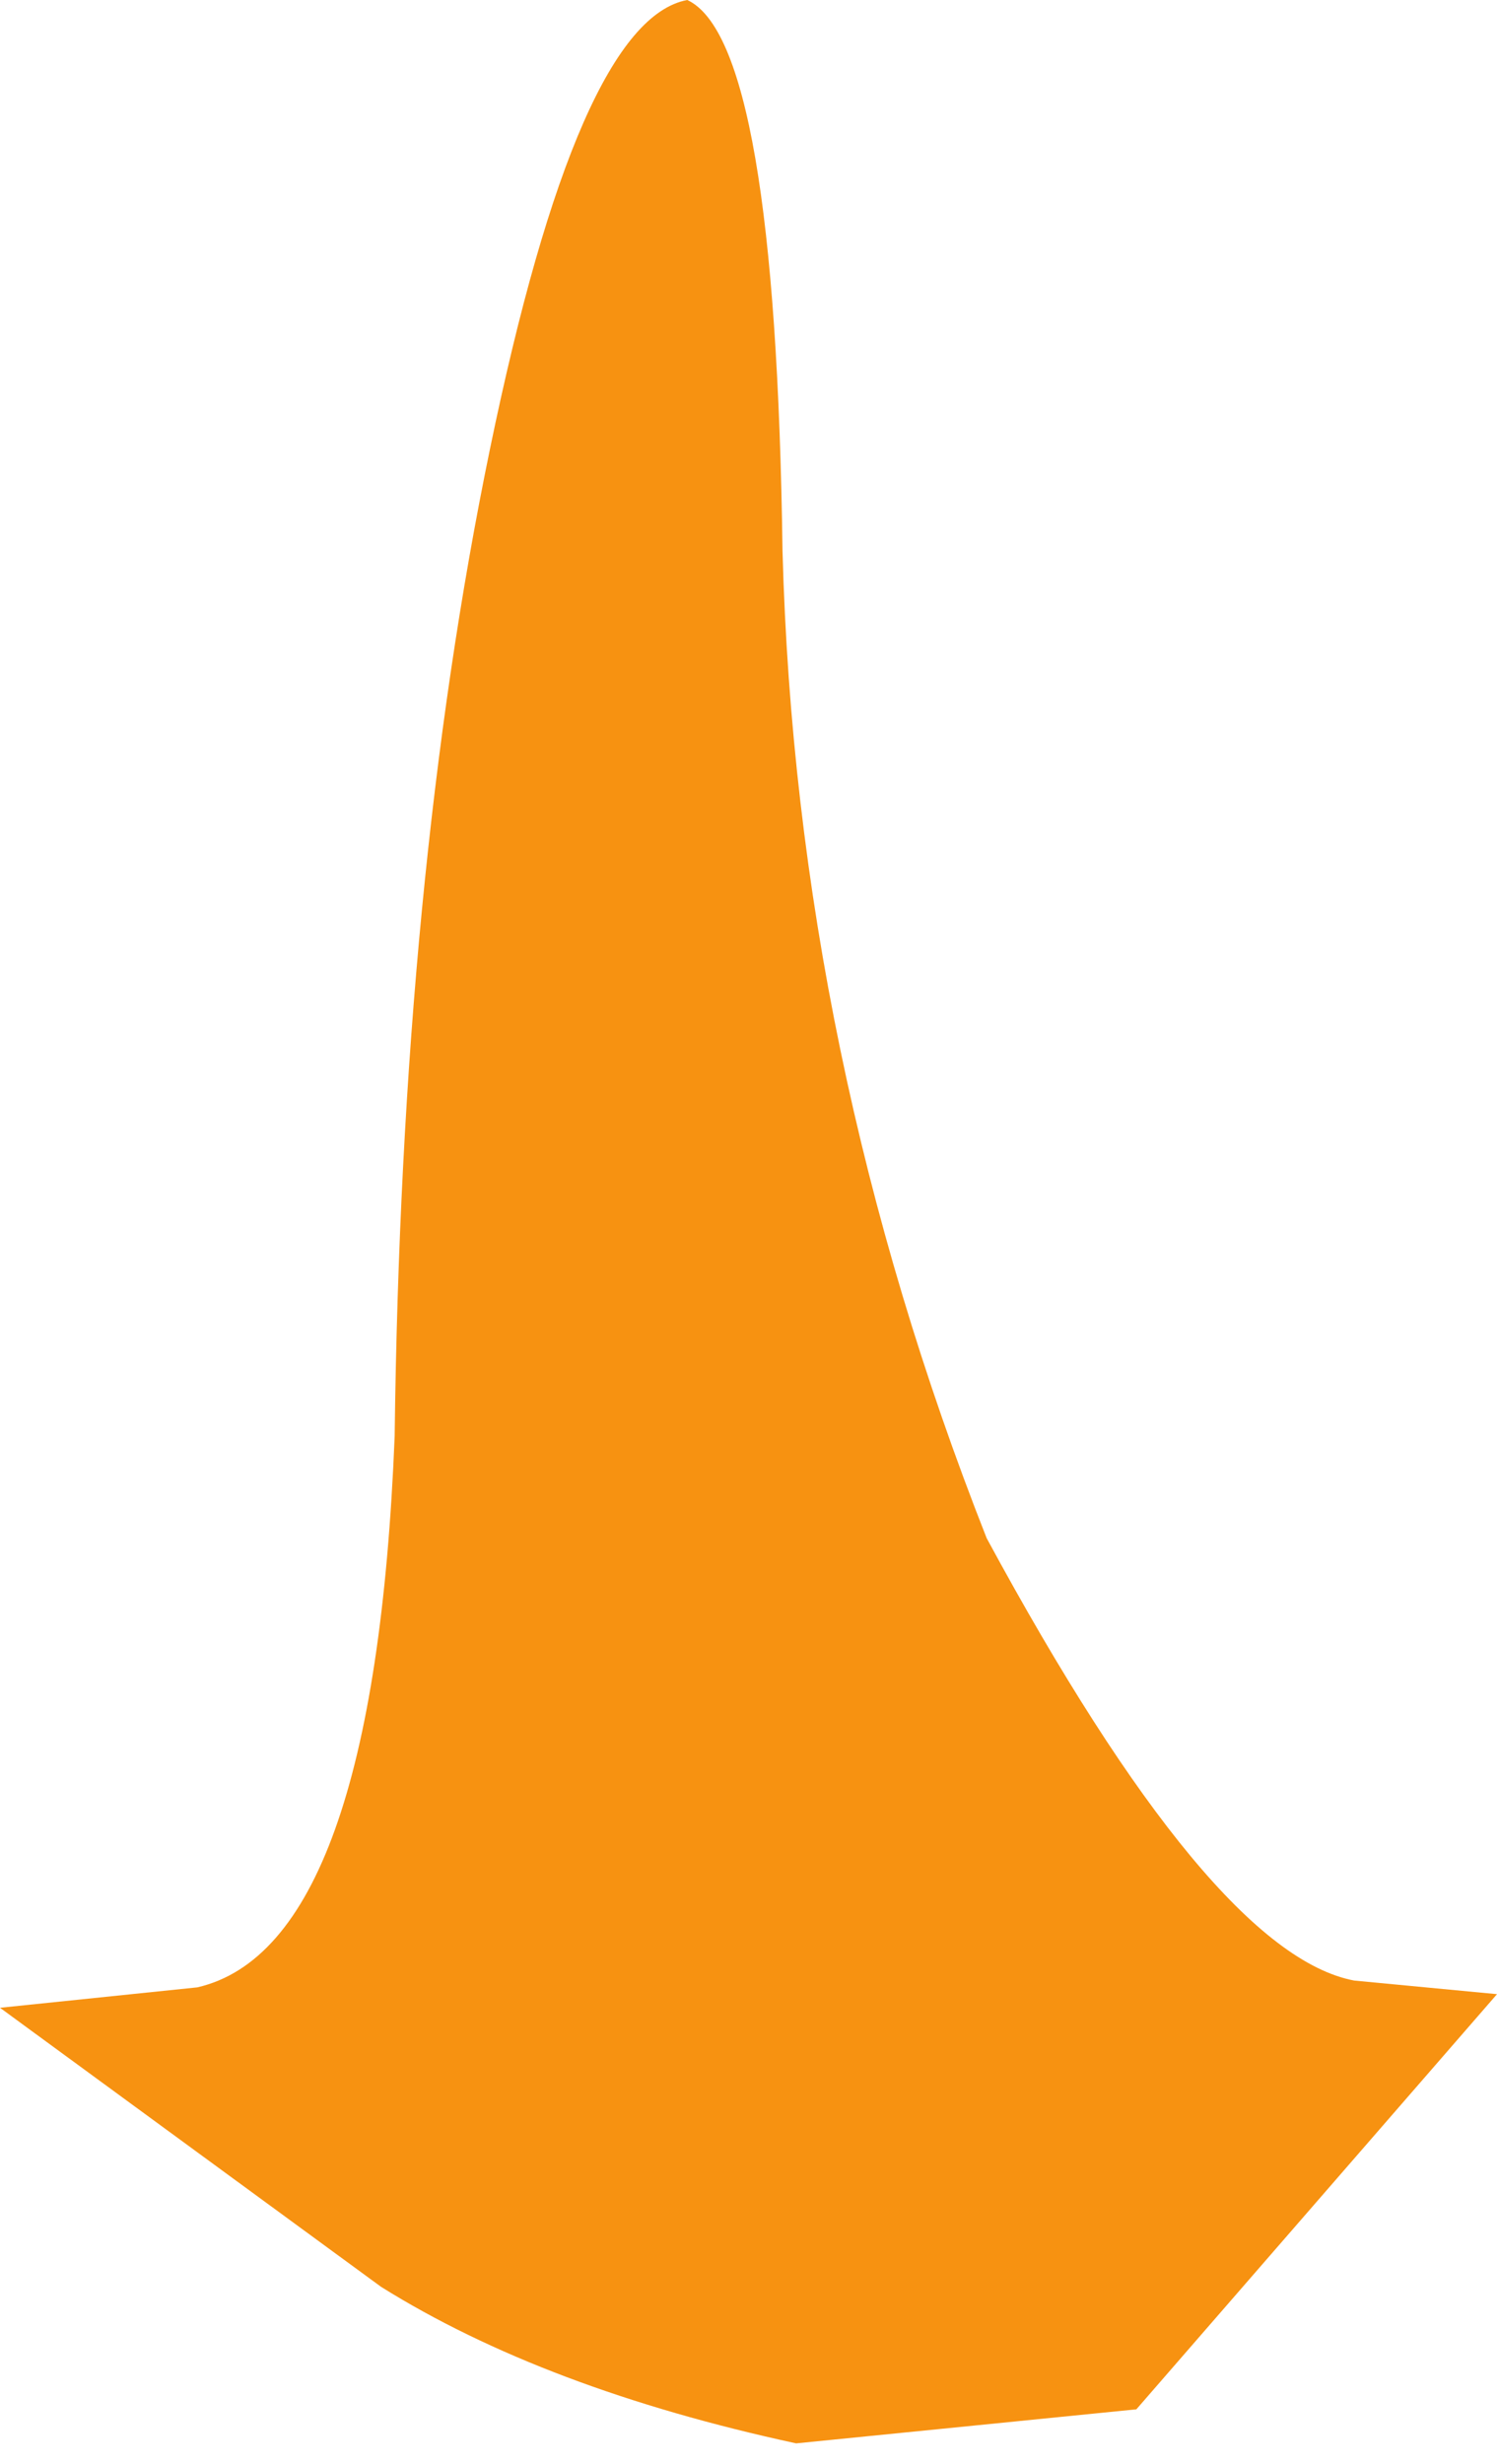
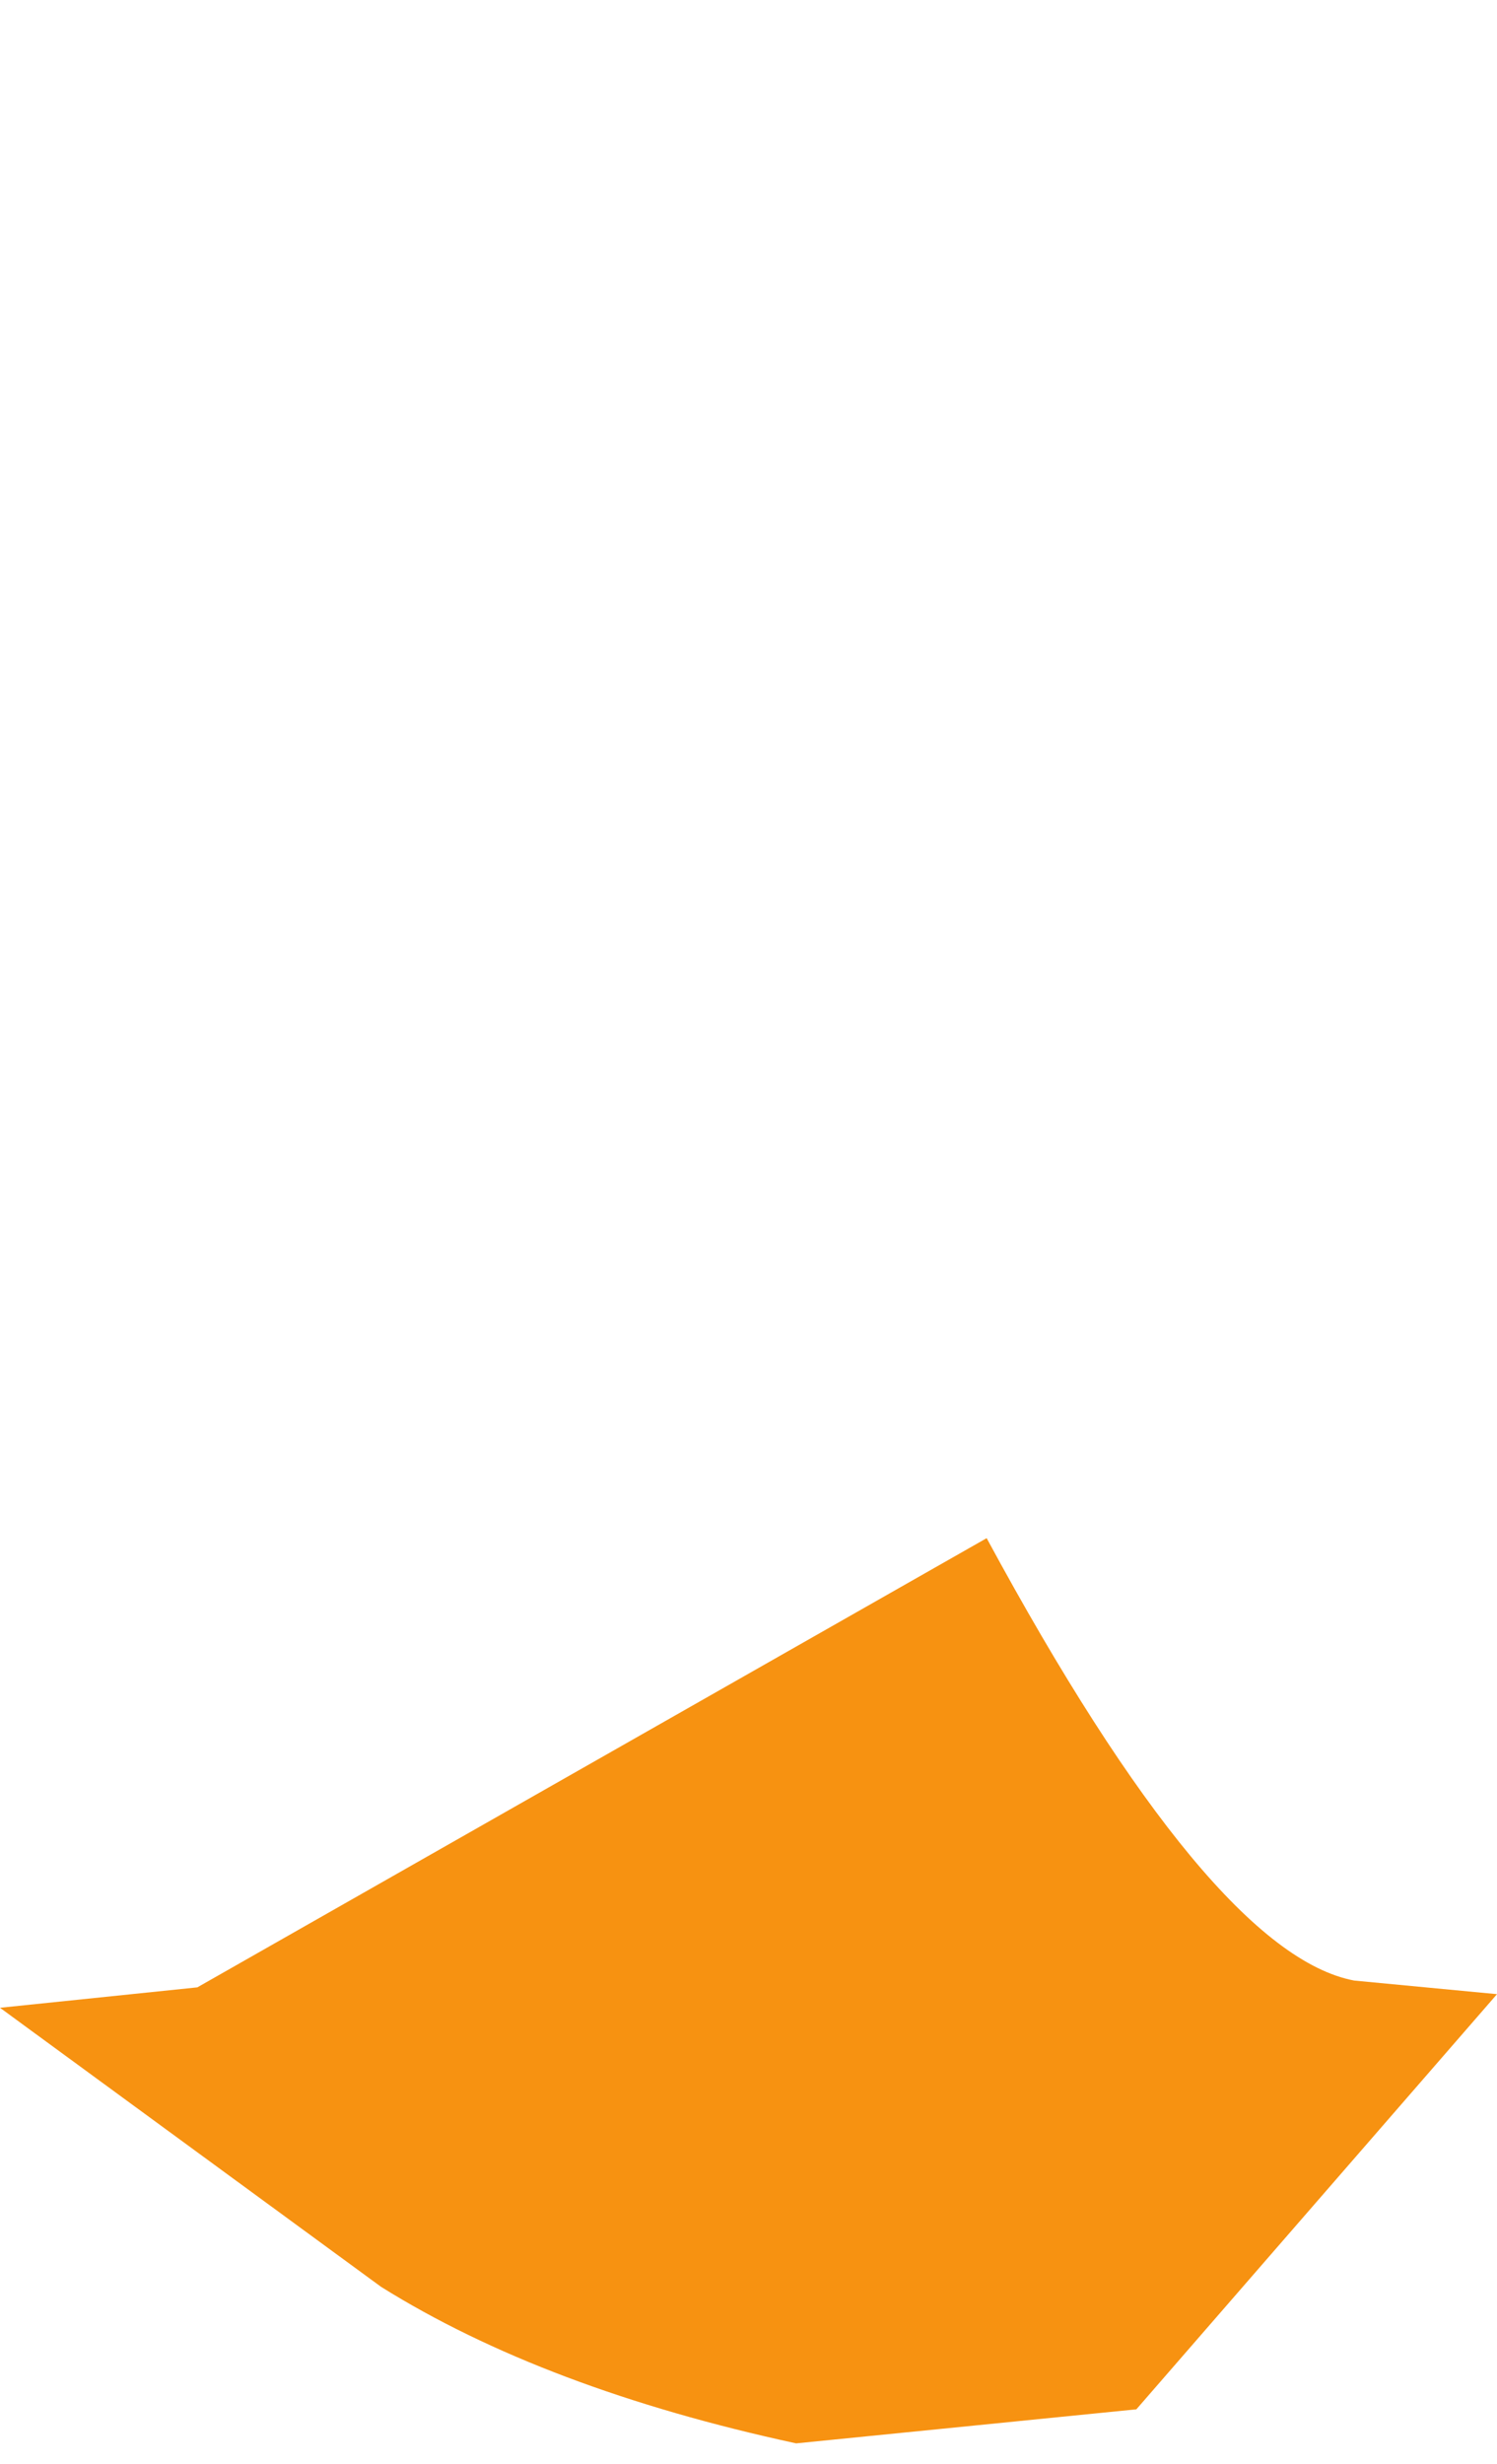
<svg xmlns="http://www.w3.org/2000/svg" height="18.1px" width="11.0px">
  <g transform="matrix(1.0, 0.0, 0.0, 1.0, -0.05, 0.0)">
-     <path d="M7.3 11.3 Q8.95 14.35 10.0 14.55 L11.05 14.65 8.4 17.7 5.9 17.95 Q4.05 17.55 2.85 16.8 L0.05 14.75 1.5 14.6 Q2.8 14.3 2.95 10.55 3.0 6.45 3.65 3.3 4.3 0.15 5.1 0.0 5.75 0.3 5.8 4.05 5.9 7.75 7.3 11.3" fill="#f79211" fill-rule="evenodd" stroke="none" />
+     <path d="M7.3 11.3 Q8.95 14.35 10.0 14.55 L11.05 14.65 8.4 17.7 5.9 17.95 Q4.05 17.55 2.85 16.8 L0.05 14.75 1.5 14.6 " fill="#f79211" fill-rule="evenodd" stroke="none" />
  </g>
</svg>